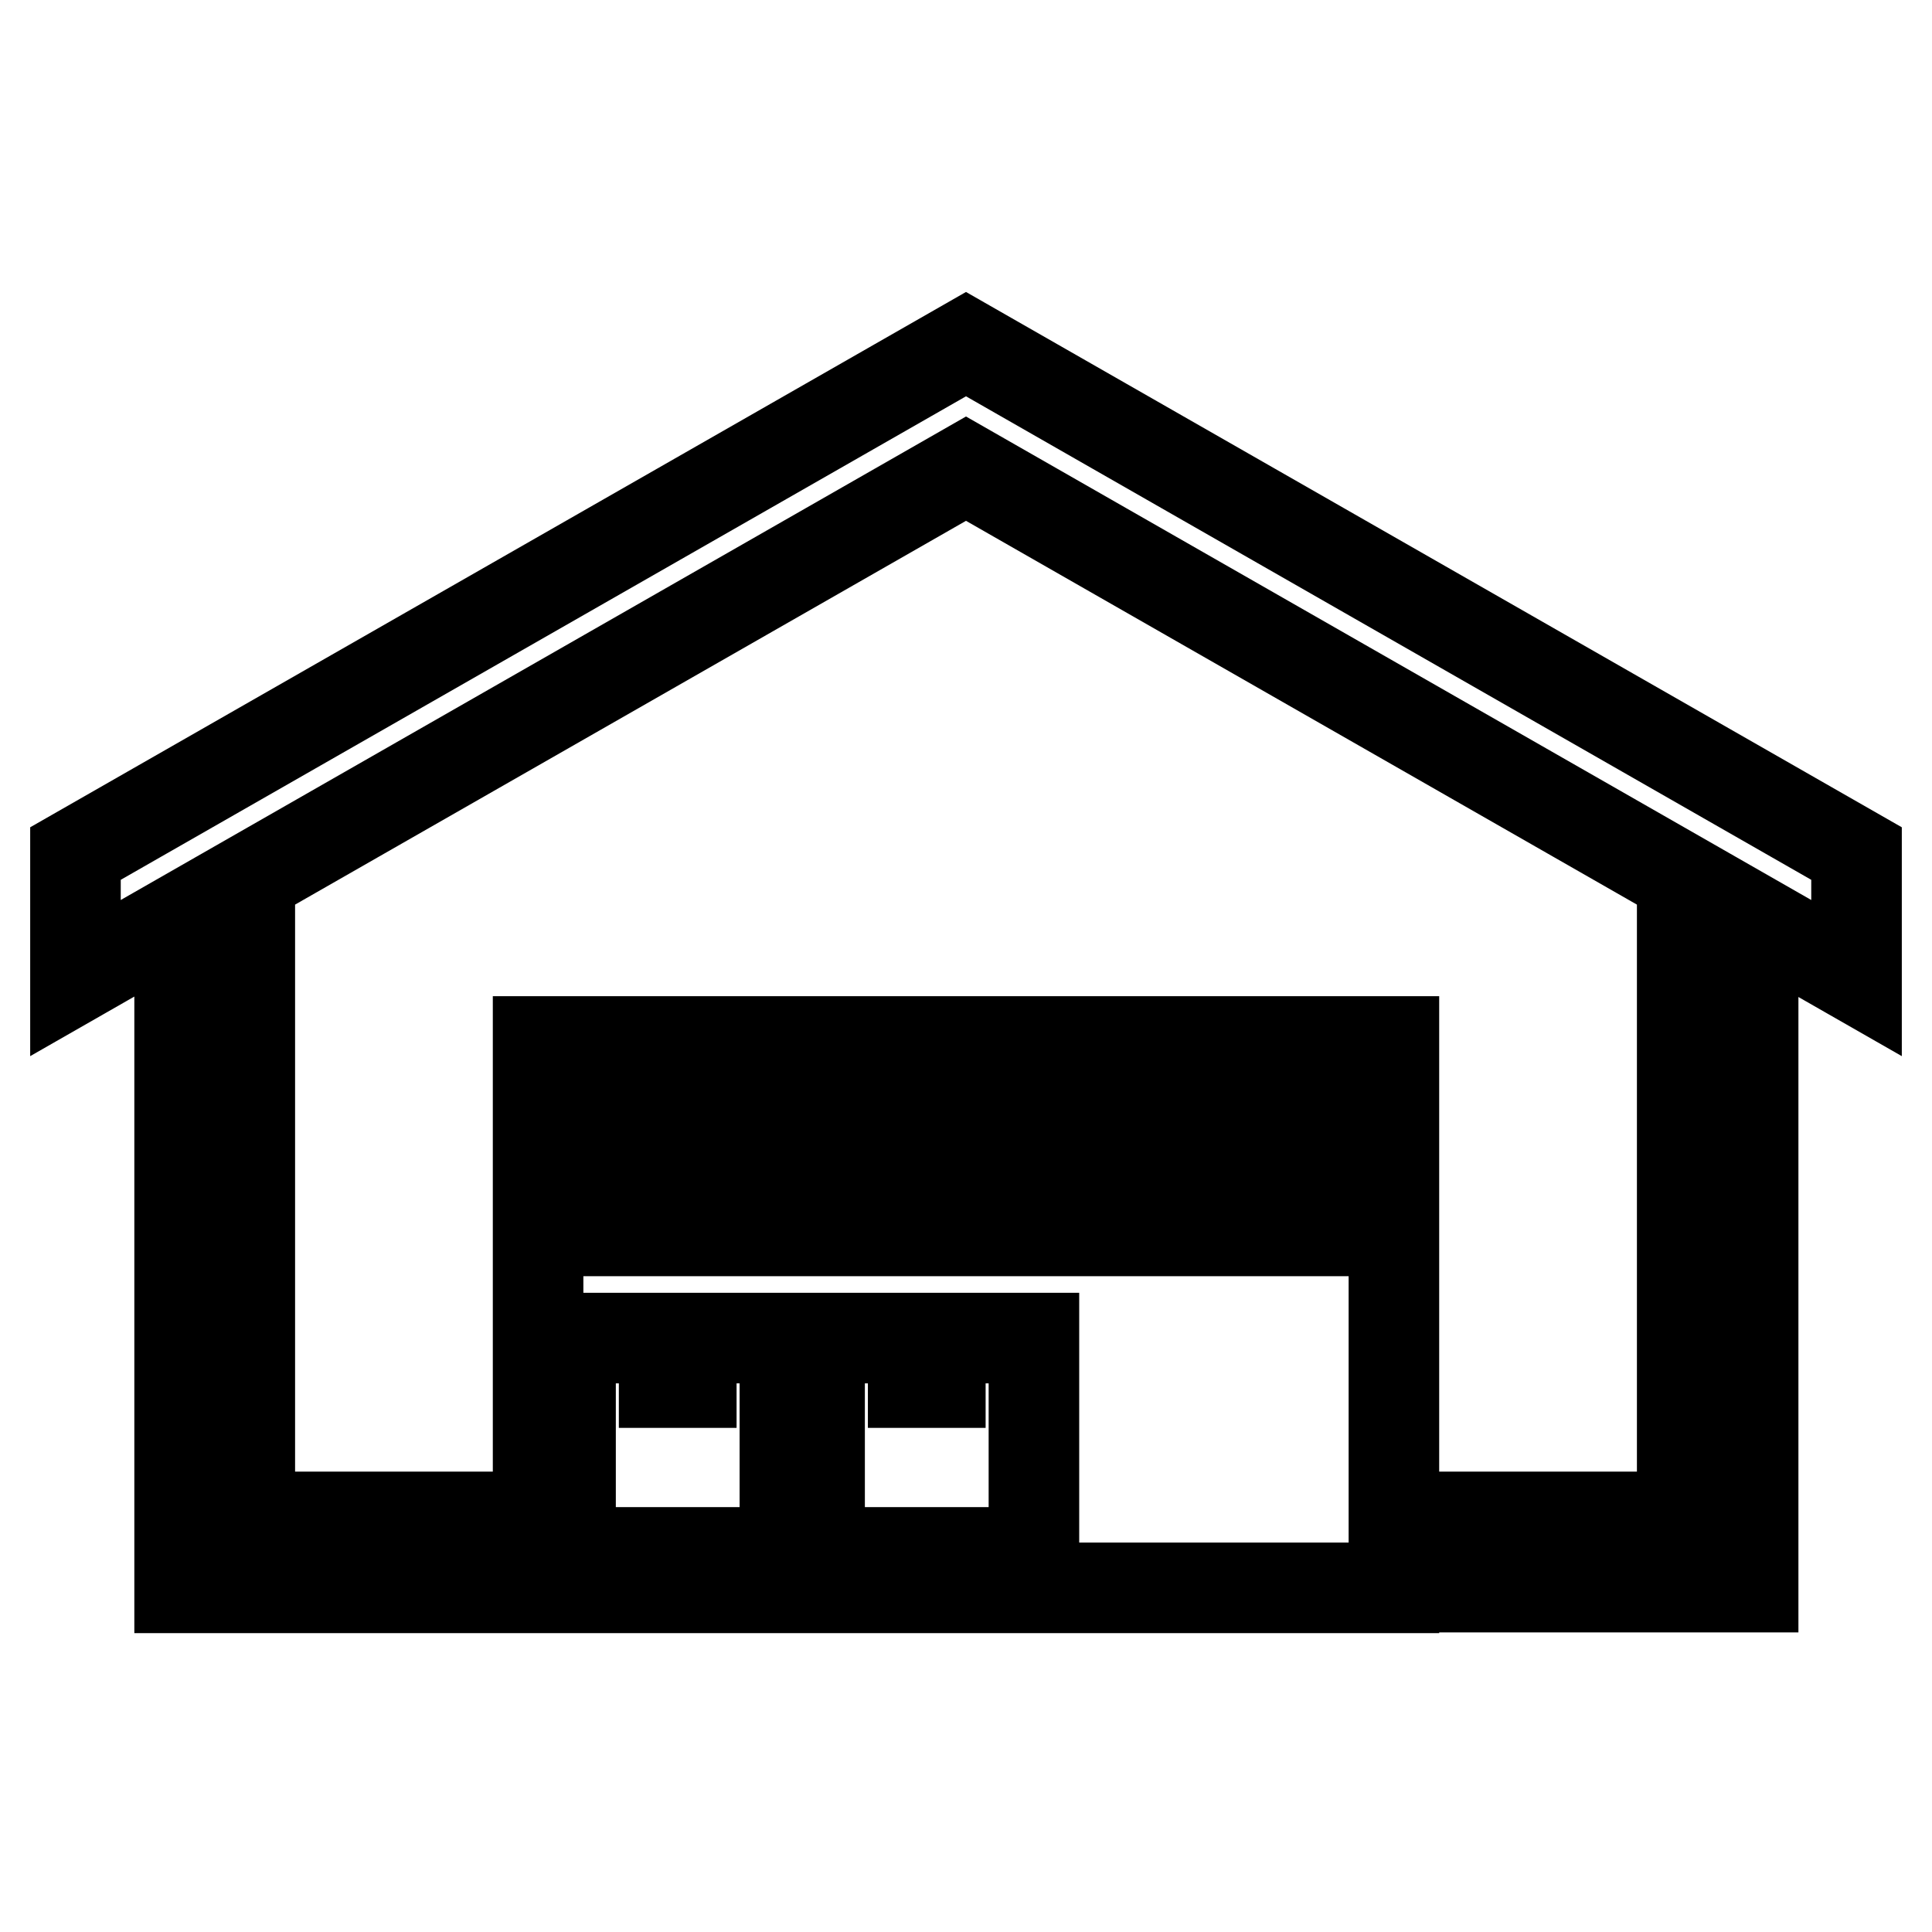
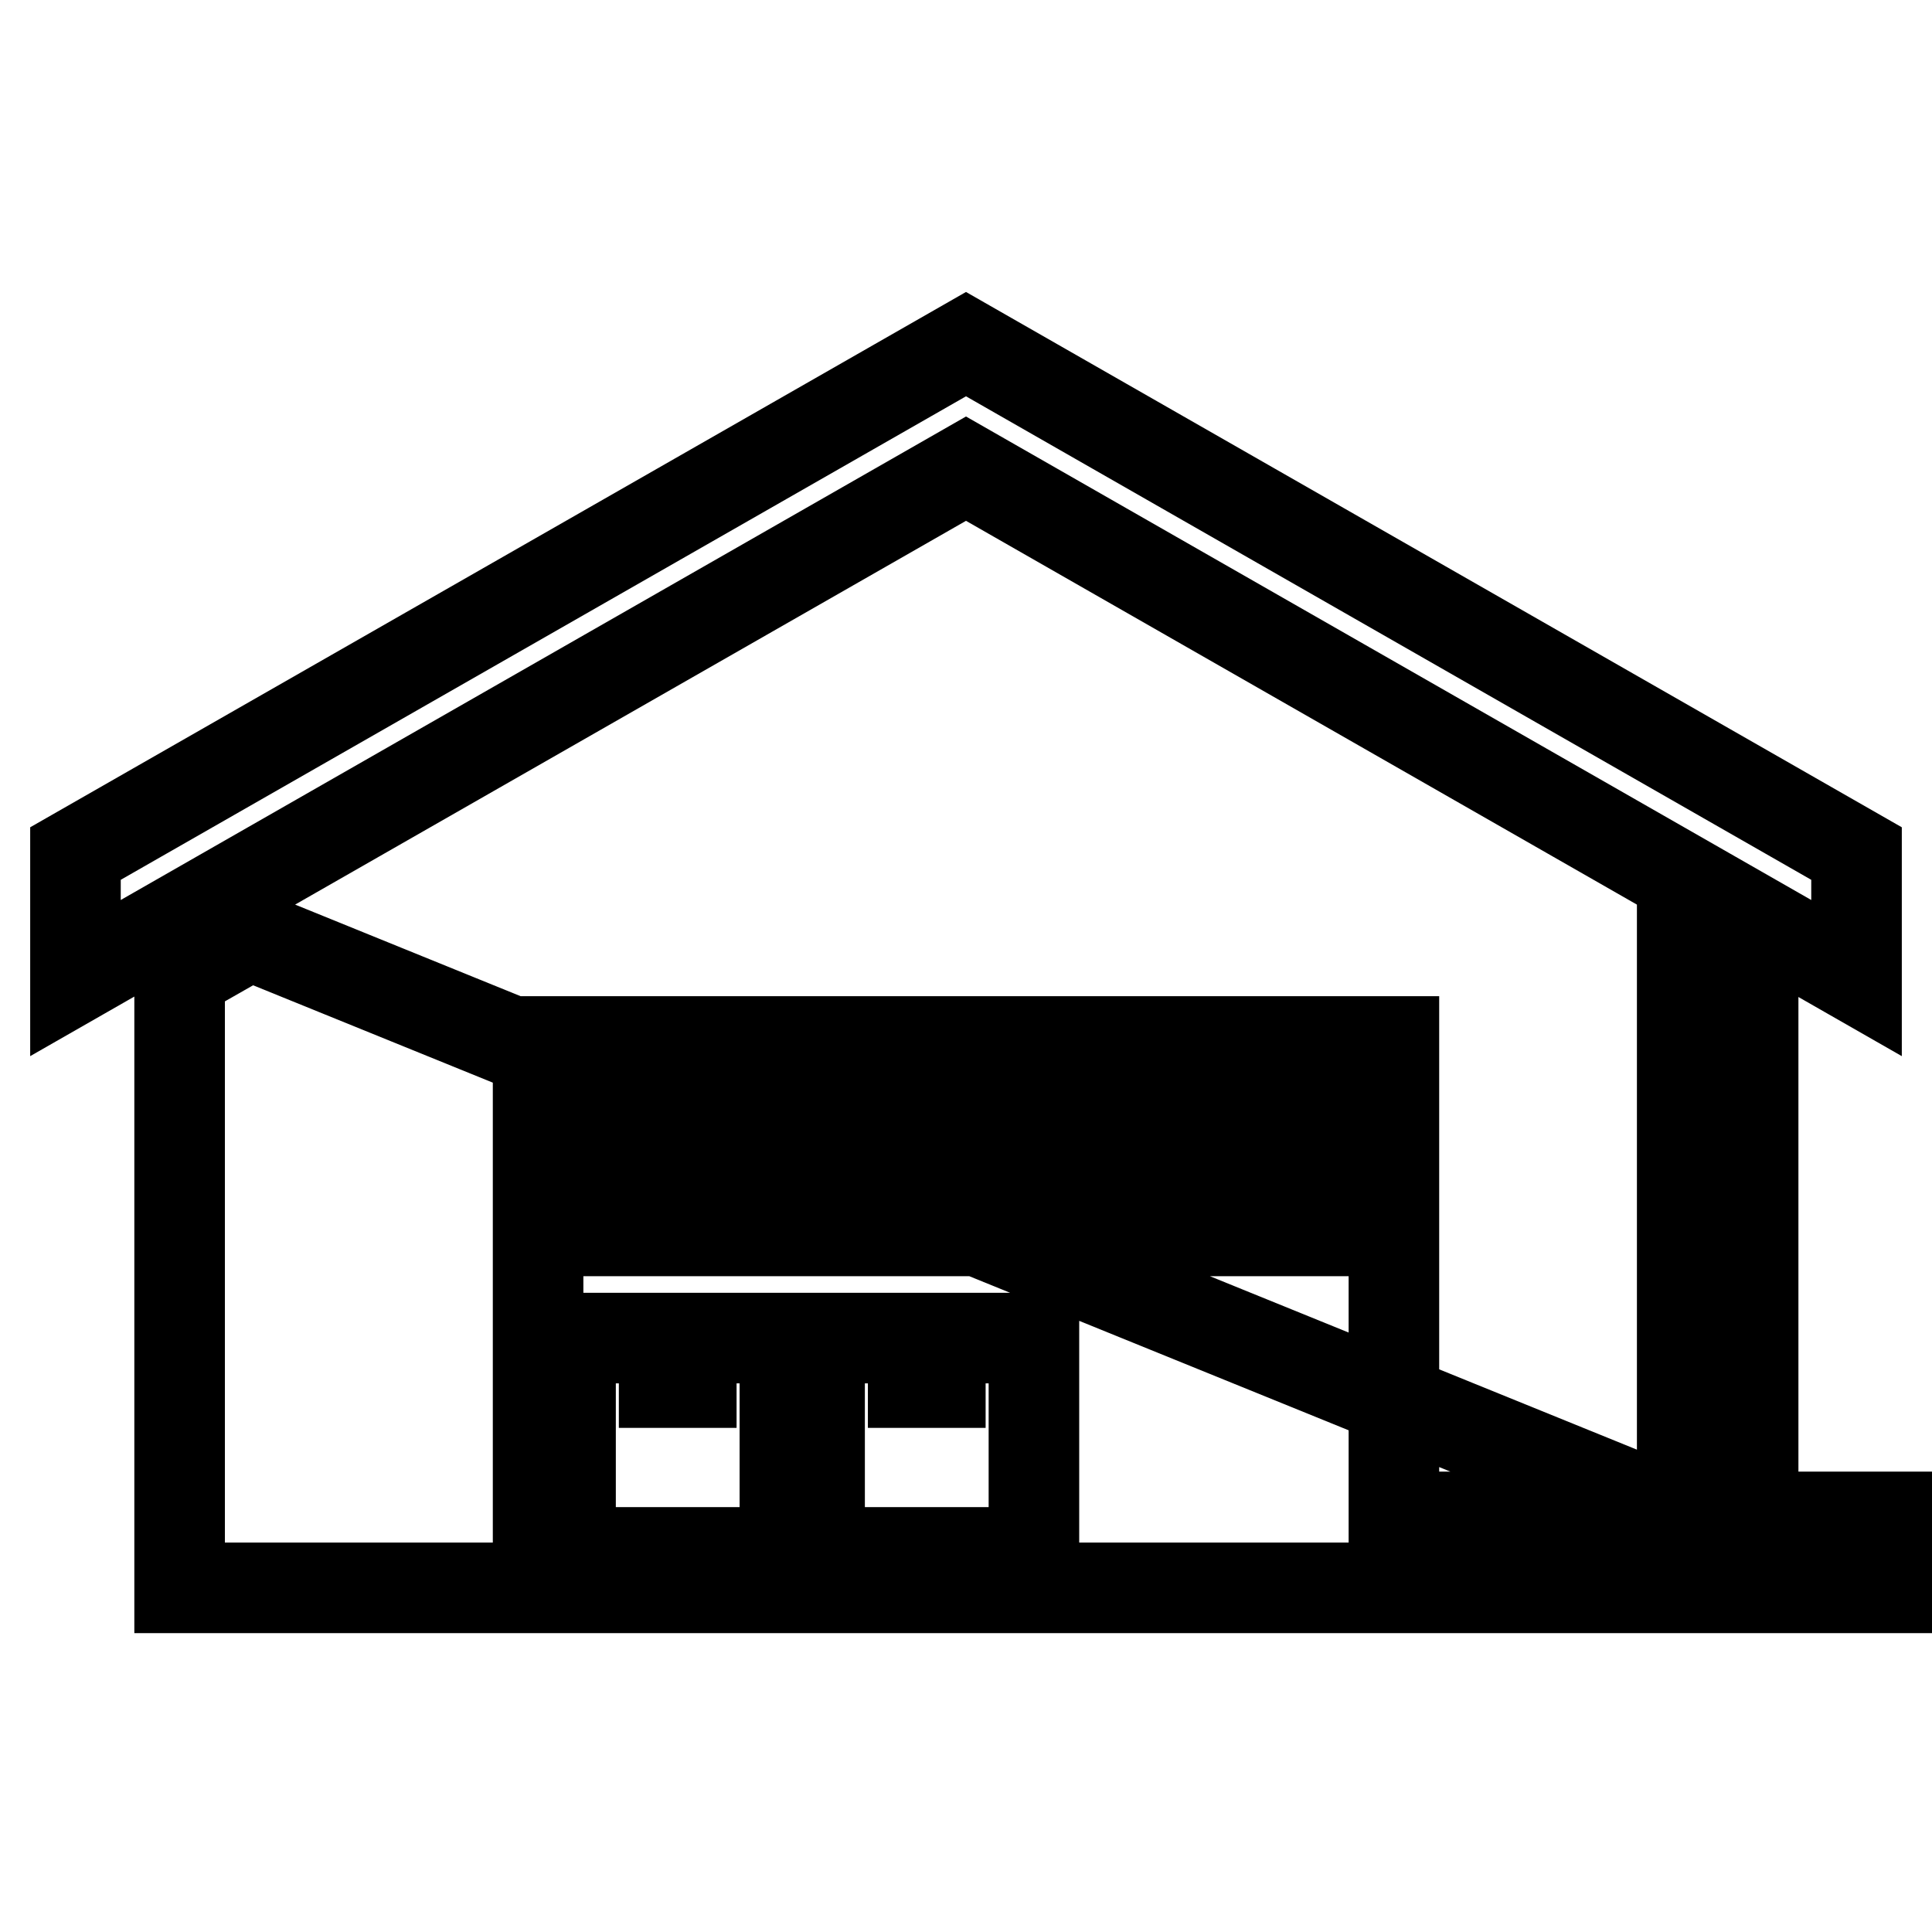
<svg xmlns="http://www.w3.org/2000/svg" version="1.1" x="0px" y="0px" viewBox="0 0 256 256" enable-background="new 0 0 256 256" xml:space="preserve">
  <g>
    <g>
-       <path stroke-width="12" fill-opacity="0" stroke="#000000" d="M10,129.6l118-67.5l118,67.5v-16.5L128,45.6L10,113.1V129.6L10,129.6z M71.3,150.6h113.4v9.7H71.3V150.6L71.3,150.6z M71.3,138h113.4v9.7H71.3V138L71.3,138z M222.9,201v-77.2l9.4,5.3v81.2h-42.8V201C200.6,201,211.7,201,222.9,201L222.9,201z M33.1,123.9V201c11.1,0,22.3,0,33.4,0v9.4H23.8v-81.2L33.1,123.9L33.1,123.9z M71.3,163.1h113.4v47.3H71.3V163.1L71.3,163.1z M75.6,177.3H88v5.9h3.6v-5.9H104v28.4H75.6V177.3L75.6,177.3z M108.6,177.3H121v5.9h3.6v-5.9H137v28.4h-28.4V177.3L108.6,177.3z" />
+       <path stroke-width="12" fill-opacity="0" stroke="#000000" d="M10,129.6l118-67.5l118,67.5v-16.5L128,45.6L10,113.1V129.6L10,129.6z M71.3,150.6h113.4v9.7H71.3V150.6L71.3,150.6z M71.3,138h113.4v9.7H71.3V138L71.3,138z M222.9,201v-77.2l9.4,5.3v81.2h-42.8V201C200.6,201,211.7,201,222.9,201L222.9,201z V201c11.1,0,22.3,0,33.4,0v9.4H23.8v-81.2L33.1,123.9L33.1,123.9z M71.3,163.1h113.4v47.3H71.3V163.1L71.3,163.1z M75.6,177.3H88v5.9h3.6v-5.9H104v28.4H75.6V177.3L75.6,177.3z M108.6,177.3H121v5.9h3.6v-5.9H137v28.4h-28.4V177.3L108.6,177.3z" />
    </g>
  </g>
</svg>